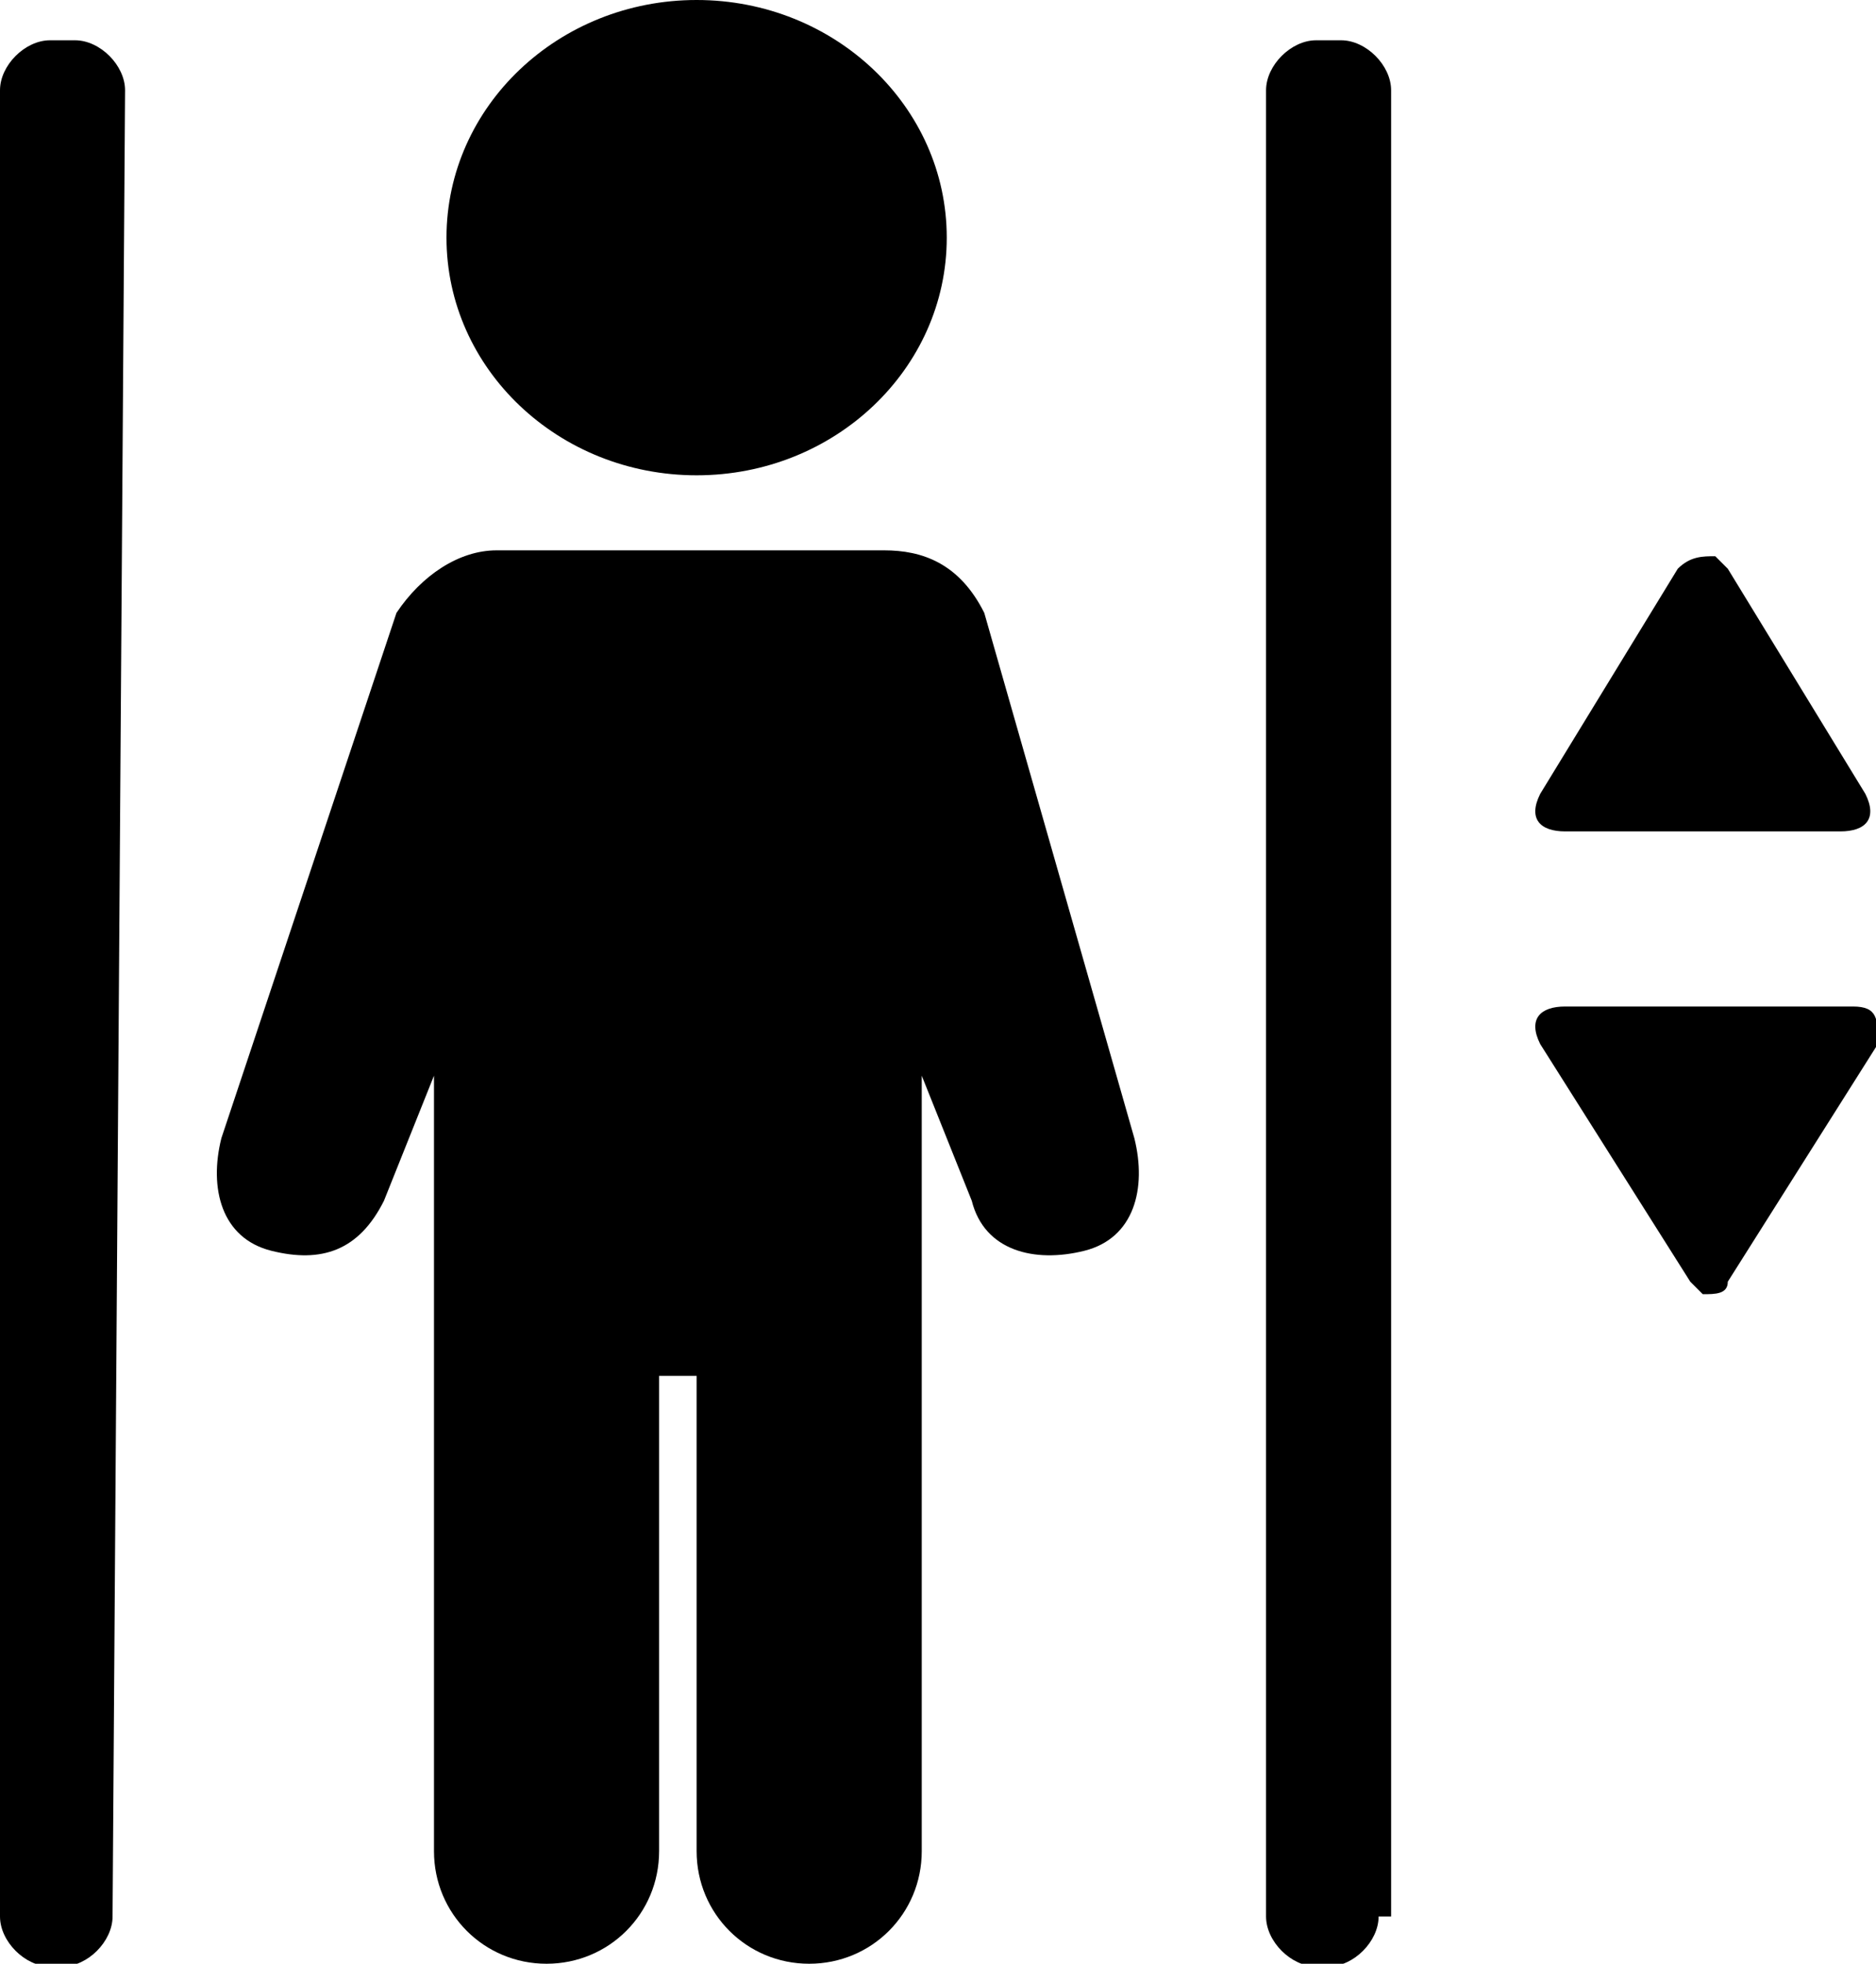
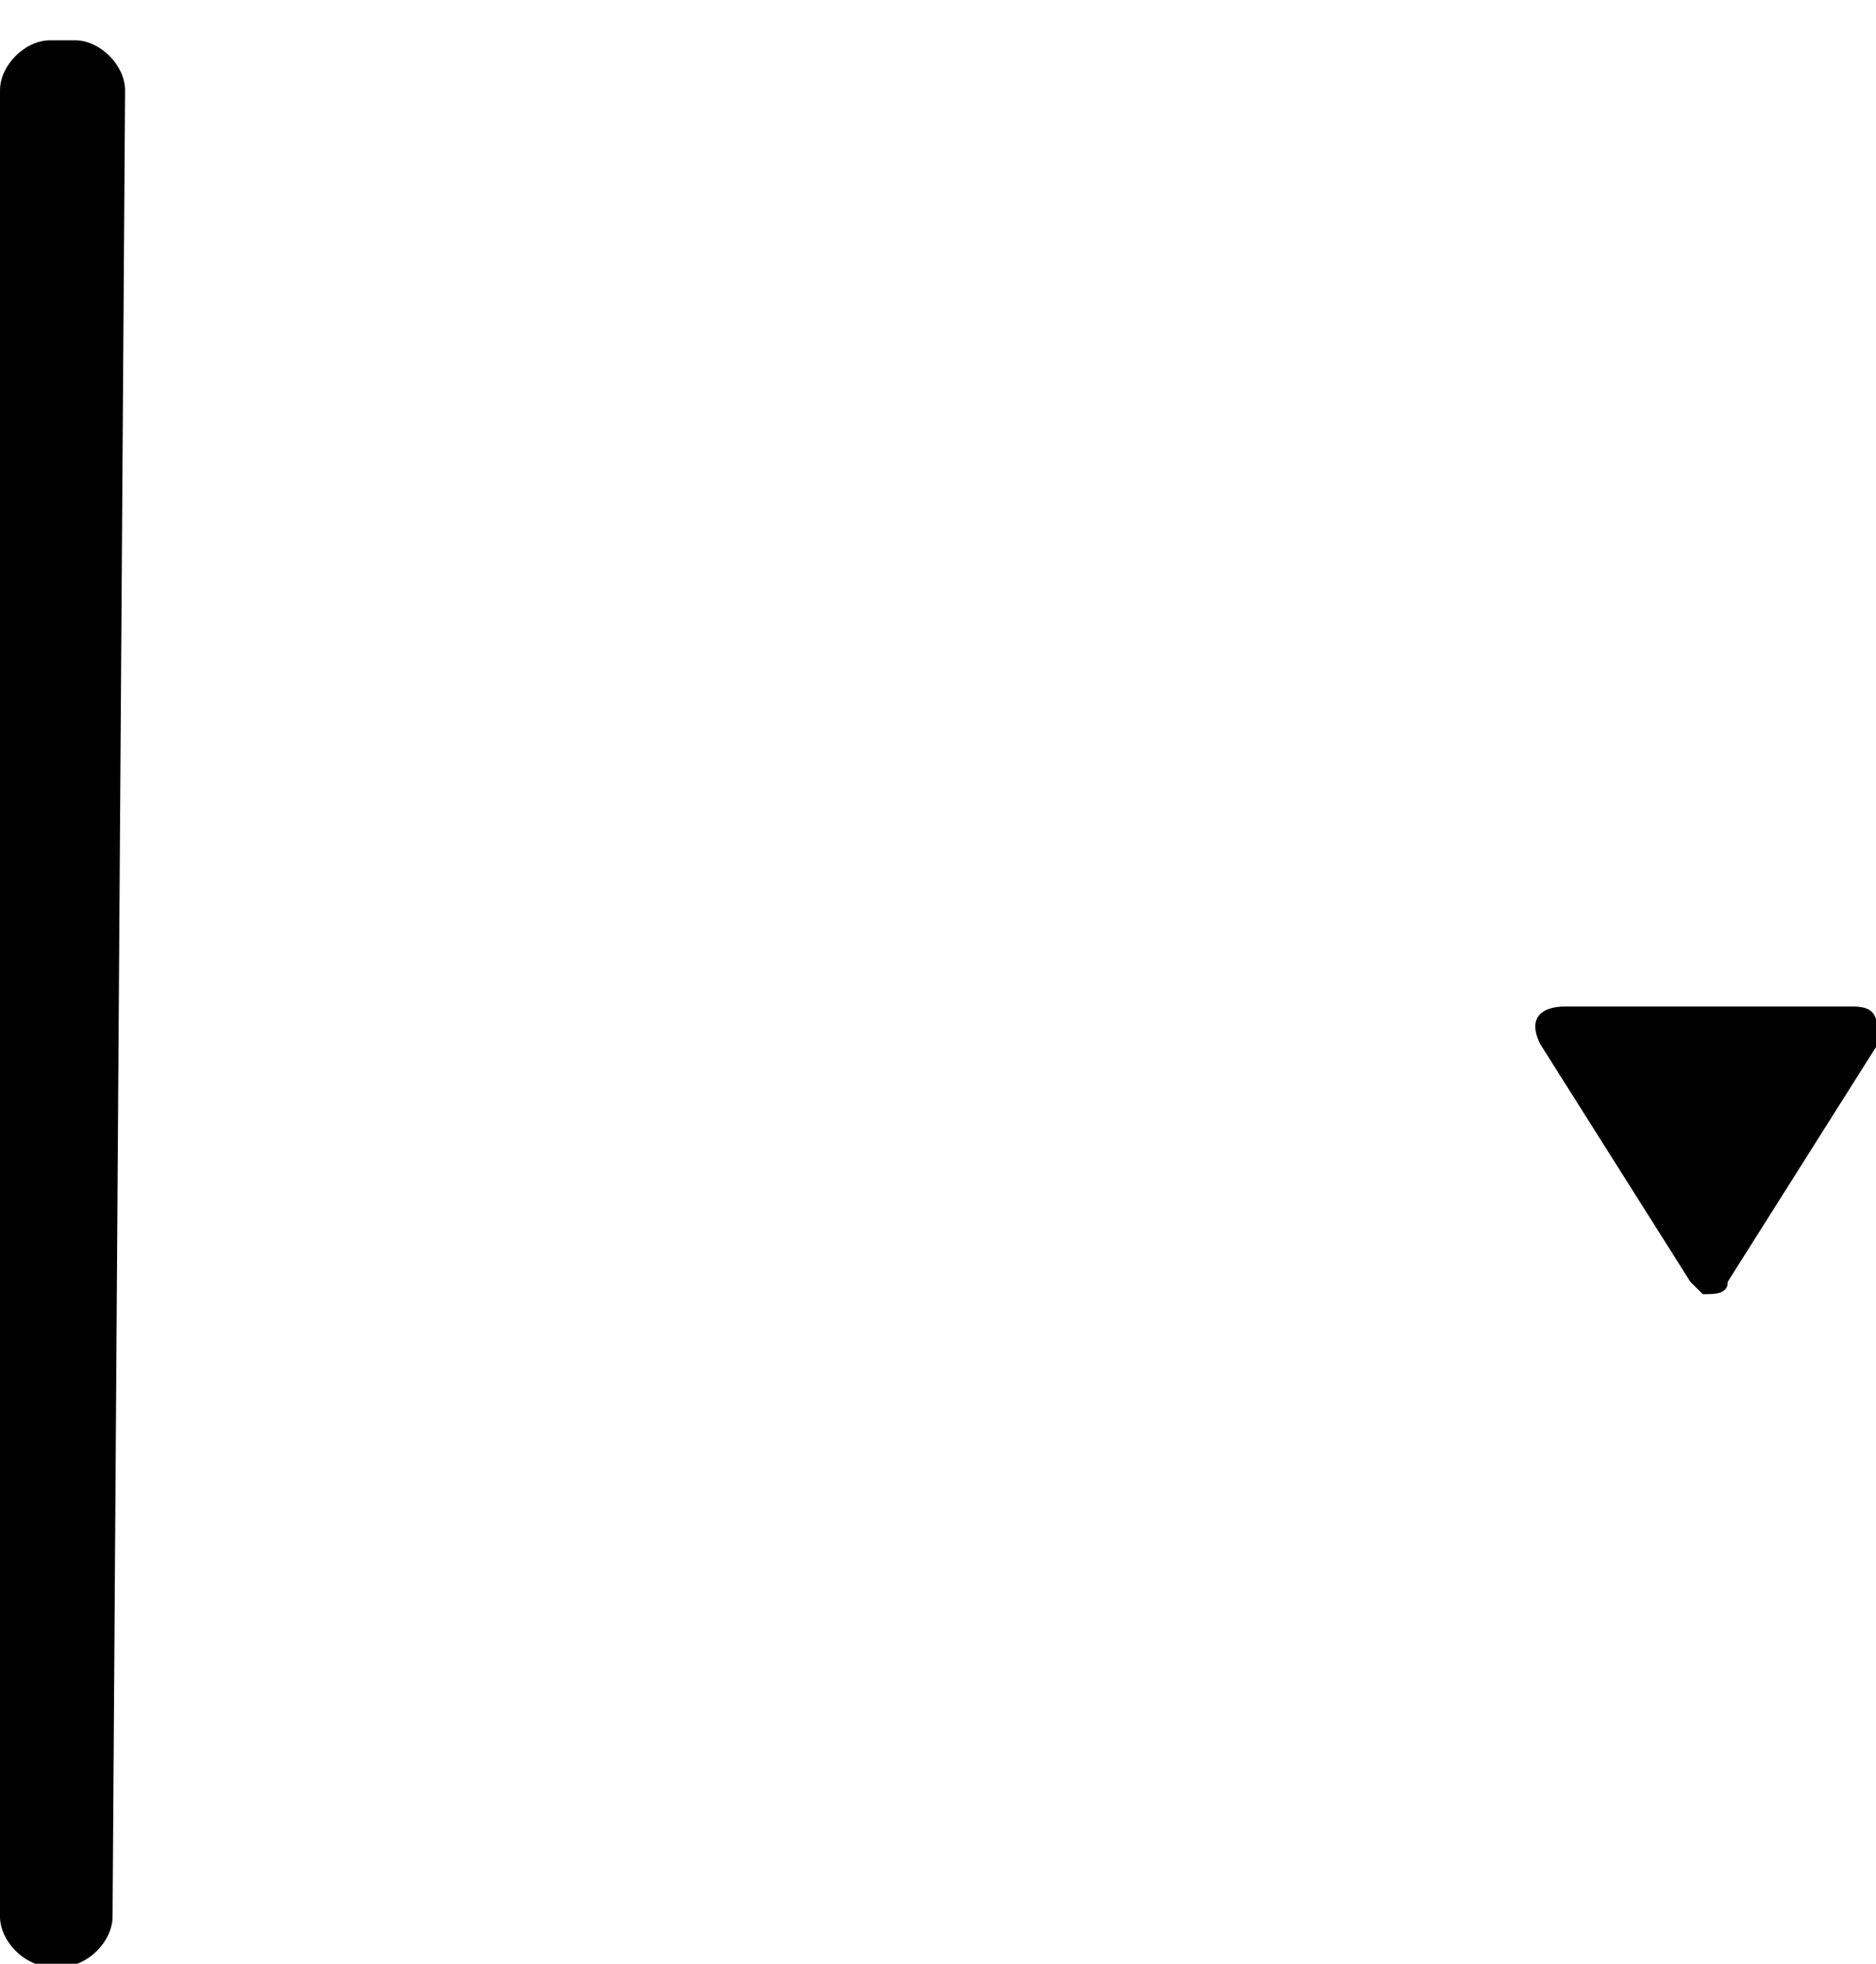
<svg xmlns="http://www.w3.org/2000/svg" version="1.1" id="Layer_11" x="0px" y="0px" viewBox="0 0 15 15.7" style="enable-background:new 0 0 15 15.7;" xml:space="preserve">
  <g id="elevator-with-a-occupant" transform="translate(-6.212)">
    <g id="Group_1118" transform="translate(6.212 0)">
      <g id="Group_1110" transform="translate(1.77)">
-         <path id="Path_384" class="st0" d="M6.1,4.9C5.9,4.5,5.6,4.4,5.3,4.4c-0.2,0-0.2,0-0.3,0H2.2c-0.3,0-0.6,0.2-0.8,0.5L0,9.1     c-0.1,0.4,0,0.8,0.4,0.9c0.4,0.1,0.7,0,0.9-0.4c0,0,0,0,0,0l0.4-1c0,0,0-0.1,0,0.3v5.9c0,0.5,0.4,0.9,0.9,0.9     c0.5,0,0.9-0.4,0.9-0.9c0,0,0,0,0,0v-3.8c0,0,0,0,0,0c0,0,0,0,0,0h0.3c0,0,0,0,0,0c0,0,0,0,0,0v3.8c0,0.5,0.4,0.9,0.9,0.9     c0.5,0,0.9-0.4,0.9-0.9c0,0,0,0,0,0V8.9c0-0.4,0-0.3,0-0.3l0.4,1c0.1,0.4,0.5,0.5,0.9,0.4c0,0,0,0,0,0c0.4-0.1,0.5-0.5,0.4-0.9     L6.1,4.9z" />
-         <ellipse id="Ellipse_50" class="st0" cx="3.8" cy="1.9" rx="2" ry="1.9" />
-       </g>
+         </g>
      <g id="Group_1113" transform="translate(0 0.322)">
        <g id="Group_1112">
          <g id="Group_1111">
            <path id="Path_385" class="st0" d="M0.9,15c0,0.2-0.2,0.4-0.4,0.4H0.4C0.2,15.4,0,15.2,0,15V0.4C0,0.2,0.2,0,0.4,0h0.2       c0.2,0,0.4,0.2,0.4,0.4L0.9,15z" />
          </g>
        </g>
      </g>
      <g id="Group_1116" transform="translate(10.123 0.322)">
        <g id="Group_1115" transform="translate(0)">
          <g id="Group_1114">
-             <path id="Path_386" class="st0" d="M0.9,15c0,0.2-0.2,0.4-0.4,0.4H0.4C0.2,15.4,0,15.2,0,15V0.4C0,0.2,0.2,0,0.4,0h0.2       c0.2,0,0.4,0.2,0.4,0.4V15z" />
-           </g>
+             </g>
        </g>
      </g>
      <g id="Group_1117" transform="translate(12.315 4.447)">
-         <path id="Path_387" class="st0" d="M2.6,1.9c0.1,0.2,0,0.3-0.2,0.3H0.2C0,2.2-0.1,2.1,0,1.9l1.1-1.8C1.2,0,1.3,0,1.4,0     c0,0,0.1,0.1,0.1,0.1L2.6,1.9z" />
        <path id="Path_388" class="st0" d="M0,3.9c-0.1-0.2,0-0.3,0.2-0.3h2.3c0.2,0,0.2,0.1,0.2,0.3L1.5,5.8c0,0.1-0.1,0.1-0.2,0.1     c0,0-0.1-0.1-0.1-0.1L0,3.9z" />
      </g>
    </g>
  </g>
</svg>